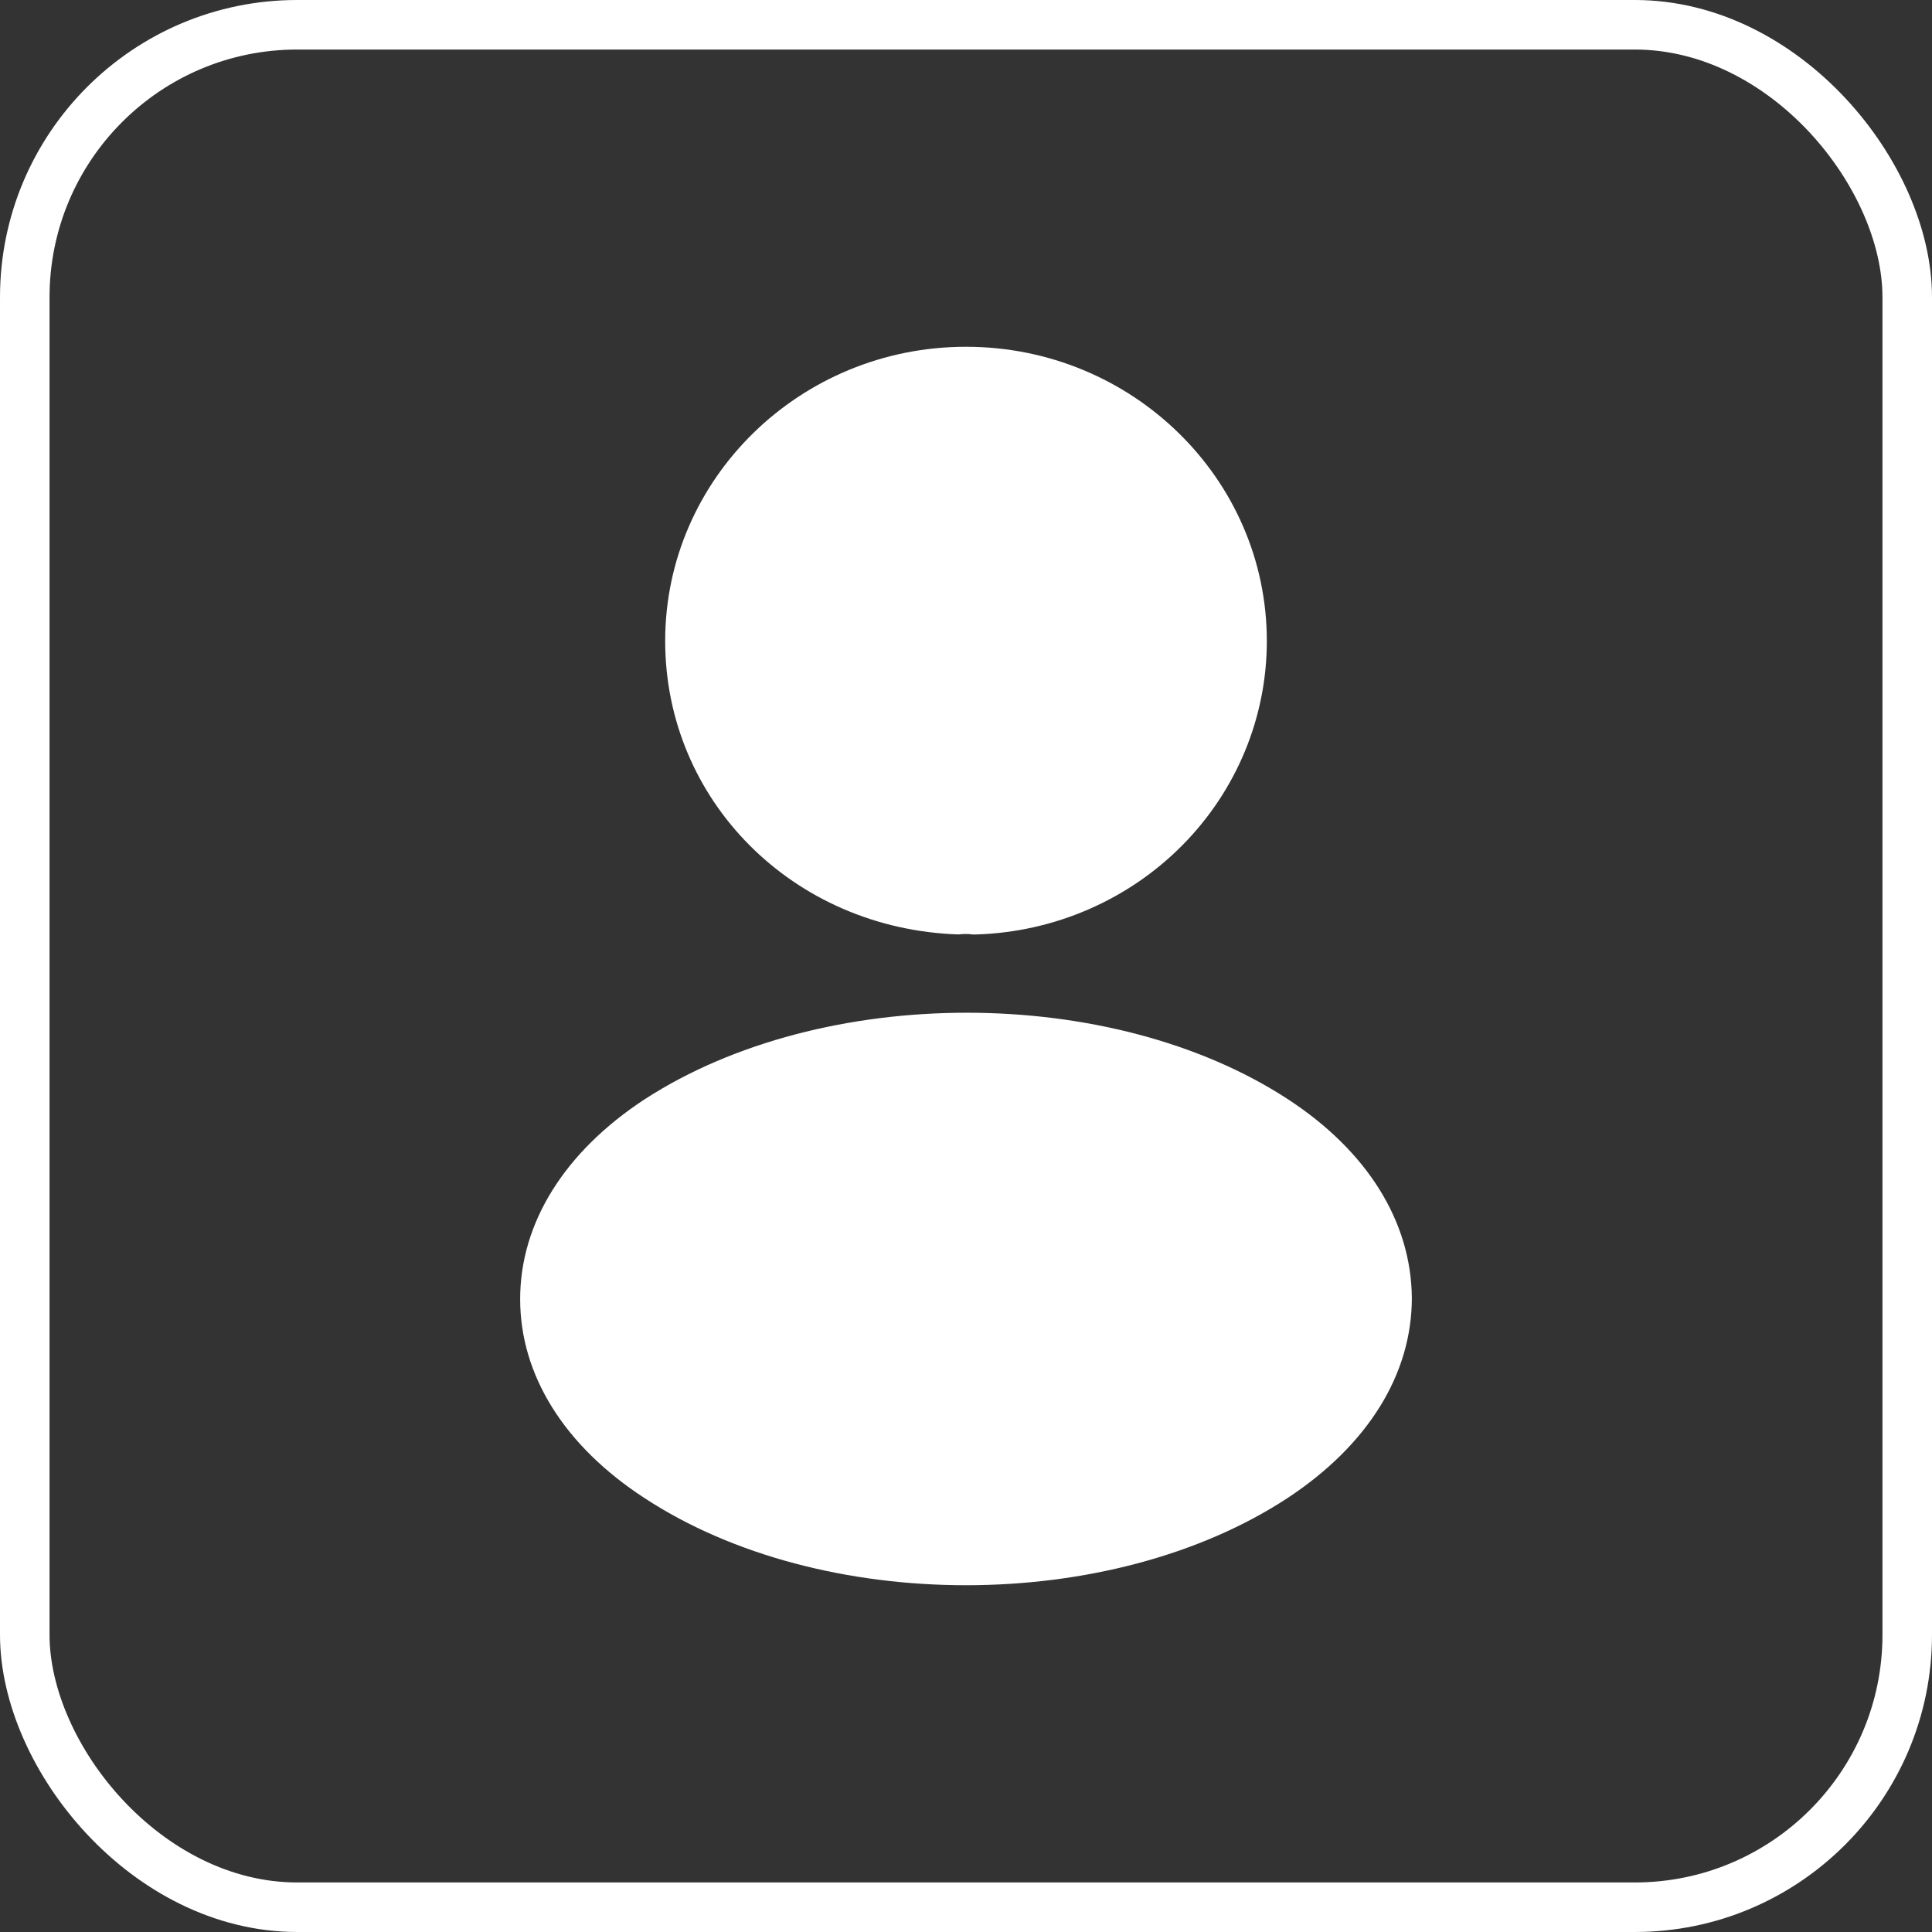
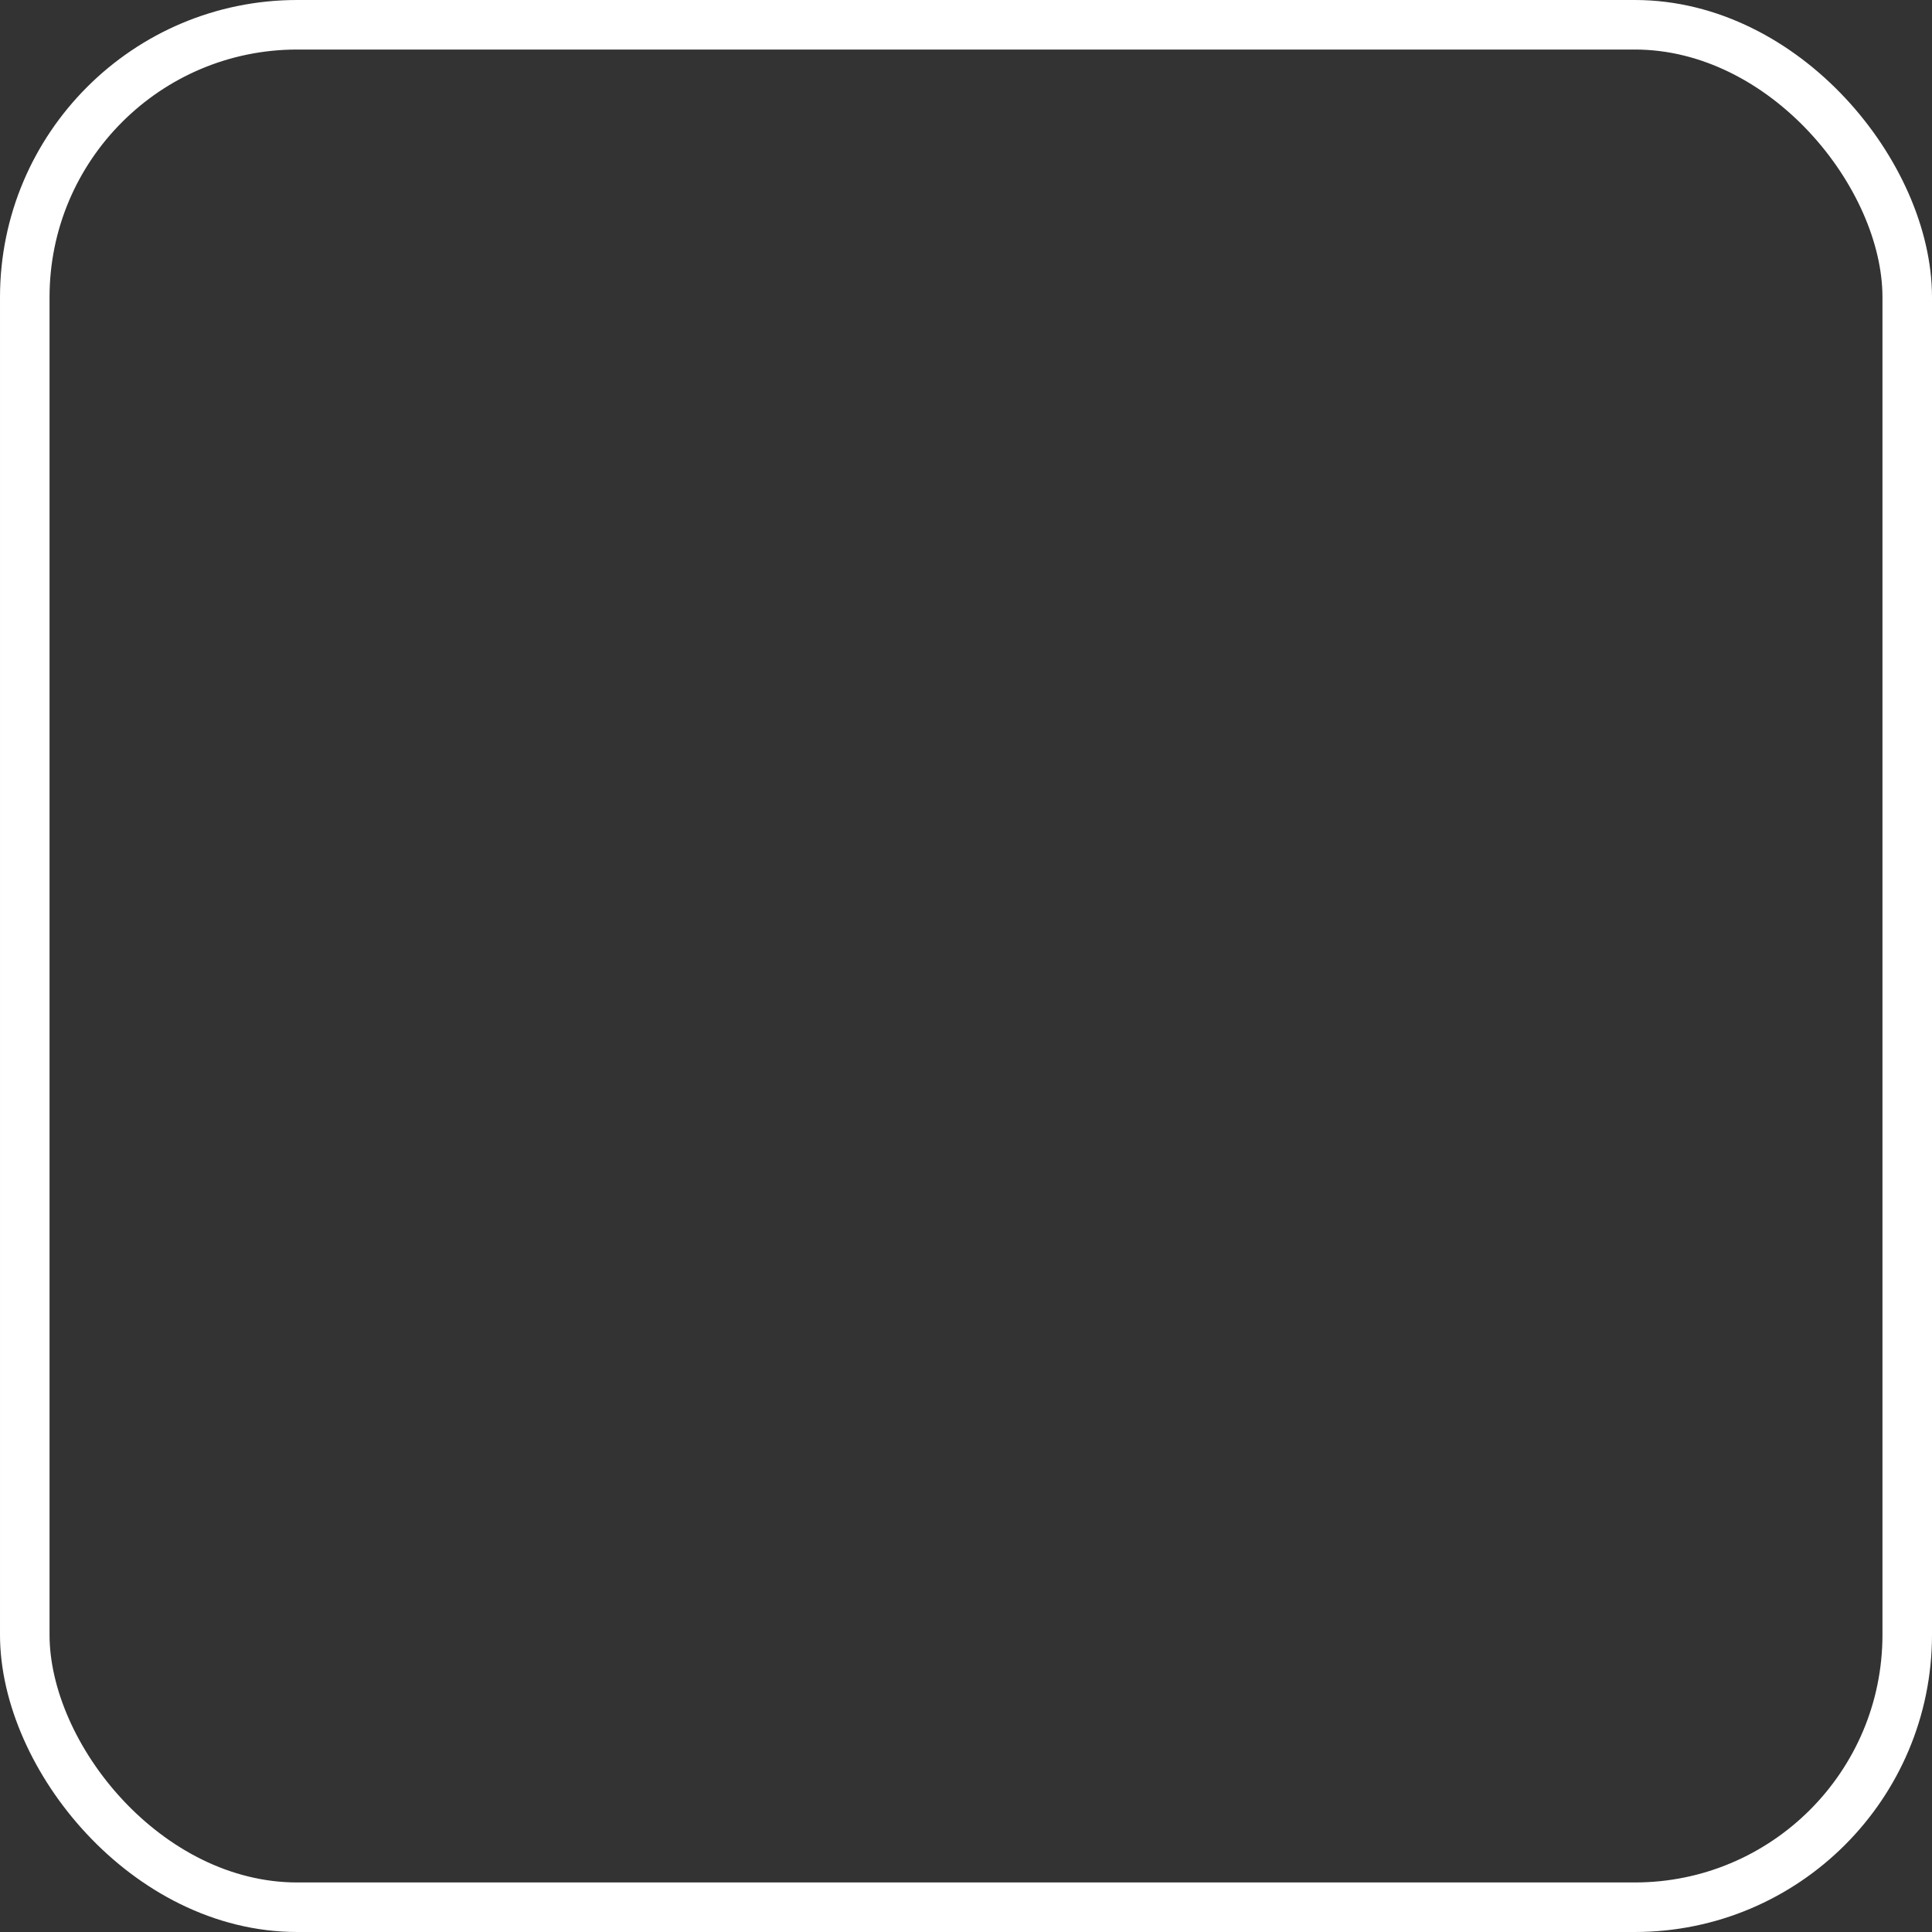
<svg xmlns="http://www.w3.org/2000/svg" width="78" height="78" viewBox="0 0 78 78" fill="none">
  <rect x="0" y="0" width="78" height="78" fill="#333333" stroke="none" />
  <rect x="1" y="1" width="76" height="76" rx="11" stroke="white" stroke-width="2" />
  <mask id="mask0_128_113" style="mask-type:alpha" maskUnits="userSpaceOnUse" x="2" y="2" width="74" height="74">
-     <rect x="2.5" y="2.5" width="73" height="73" rx="9.5" stroke="white" />
-   </mask>
+     </mask>
  <g mask="url(#mask0_128_113)">
-     <rect x="-65.5" y="-6.5" width="189" height="283" rx="9.5" stroke="white" />
-   </g>
-   <path d="M39 14C32.301 14 26.855 19.325 26.855 25.876C26.855 32.301 31.994 37.501 38.693 37.726C38.898 37.701 39.102 37.701 39.256 37.726H39.435C42.578 37.624 45.557 36.33 47.742 34.118C49.928 31.907 51.148 28.951 51.145 25.876C51.145 19.325 45.699 14 39 14ZM51.989 44.374C44.855 39.724 33.222 39.724 26.037 44.374C22.79 46.499 21 49.374 21 52.449C21 55.525 22.79 58.375 26.011 60.475C29.591 62.825 34.295 64 39 64C43.705 64 48.409 62.825 51.989 60.475C55.21 58.35 57 55.5 57 52.399C56.974 49.324 55.21 46.474 51.989 44.374Z" fill="white" />
+     </g>
</svg>